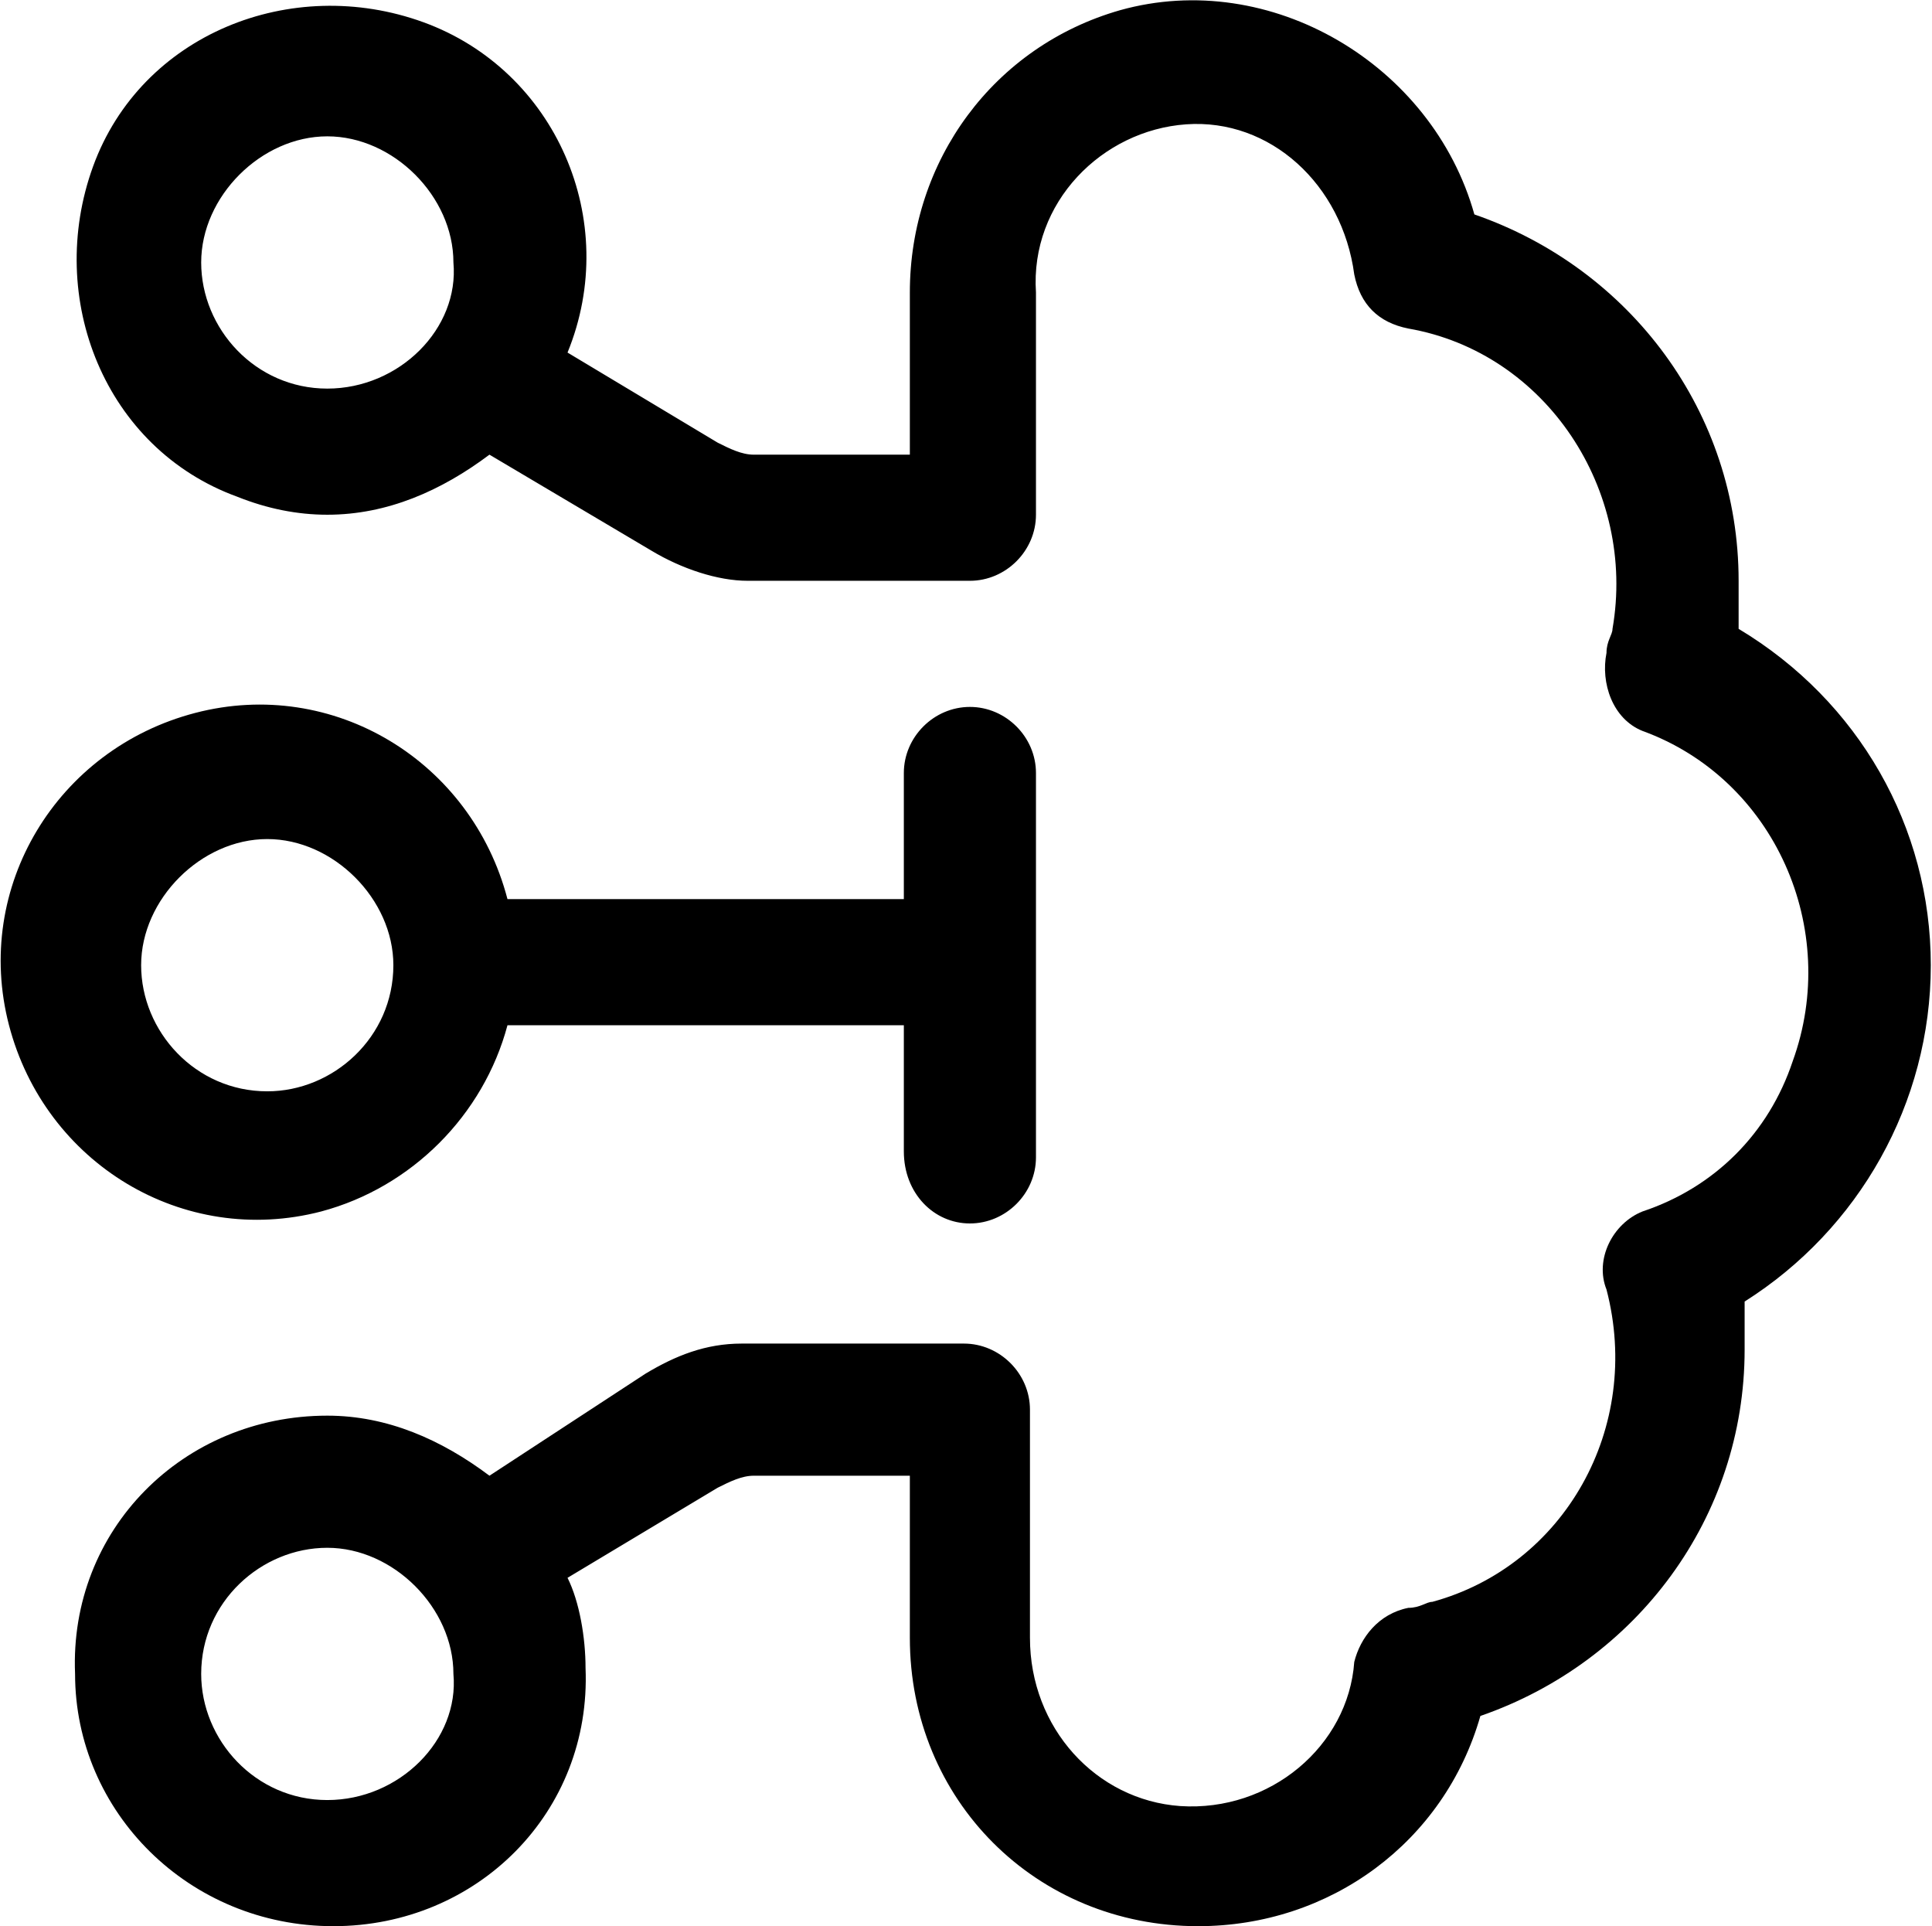
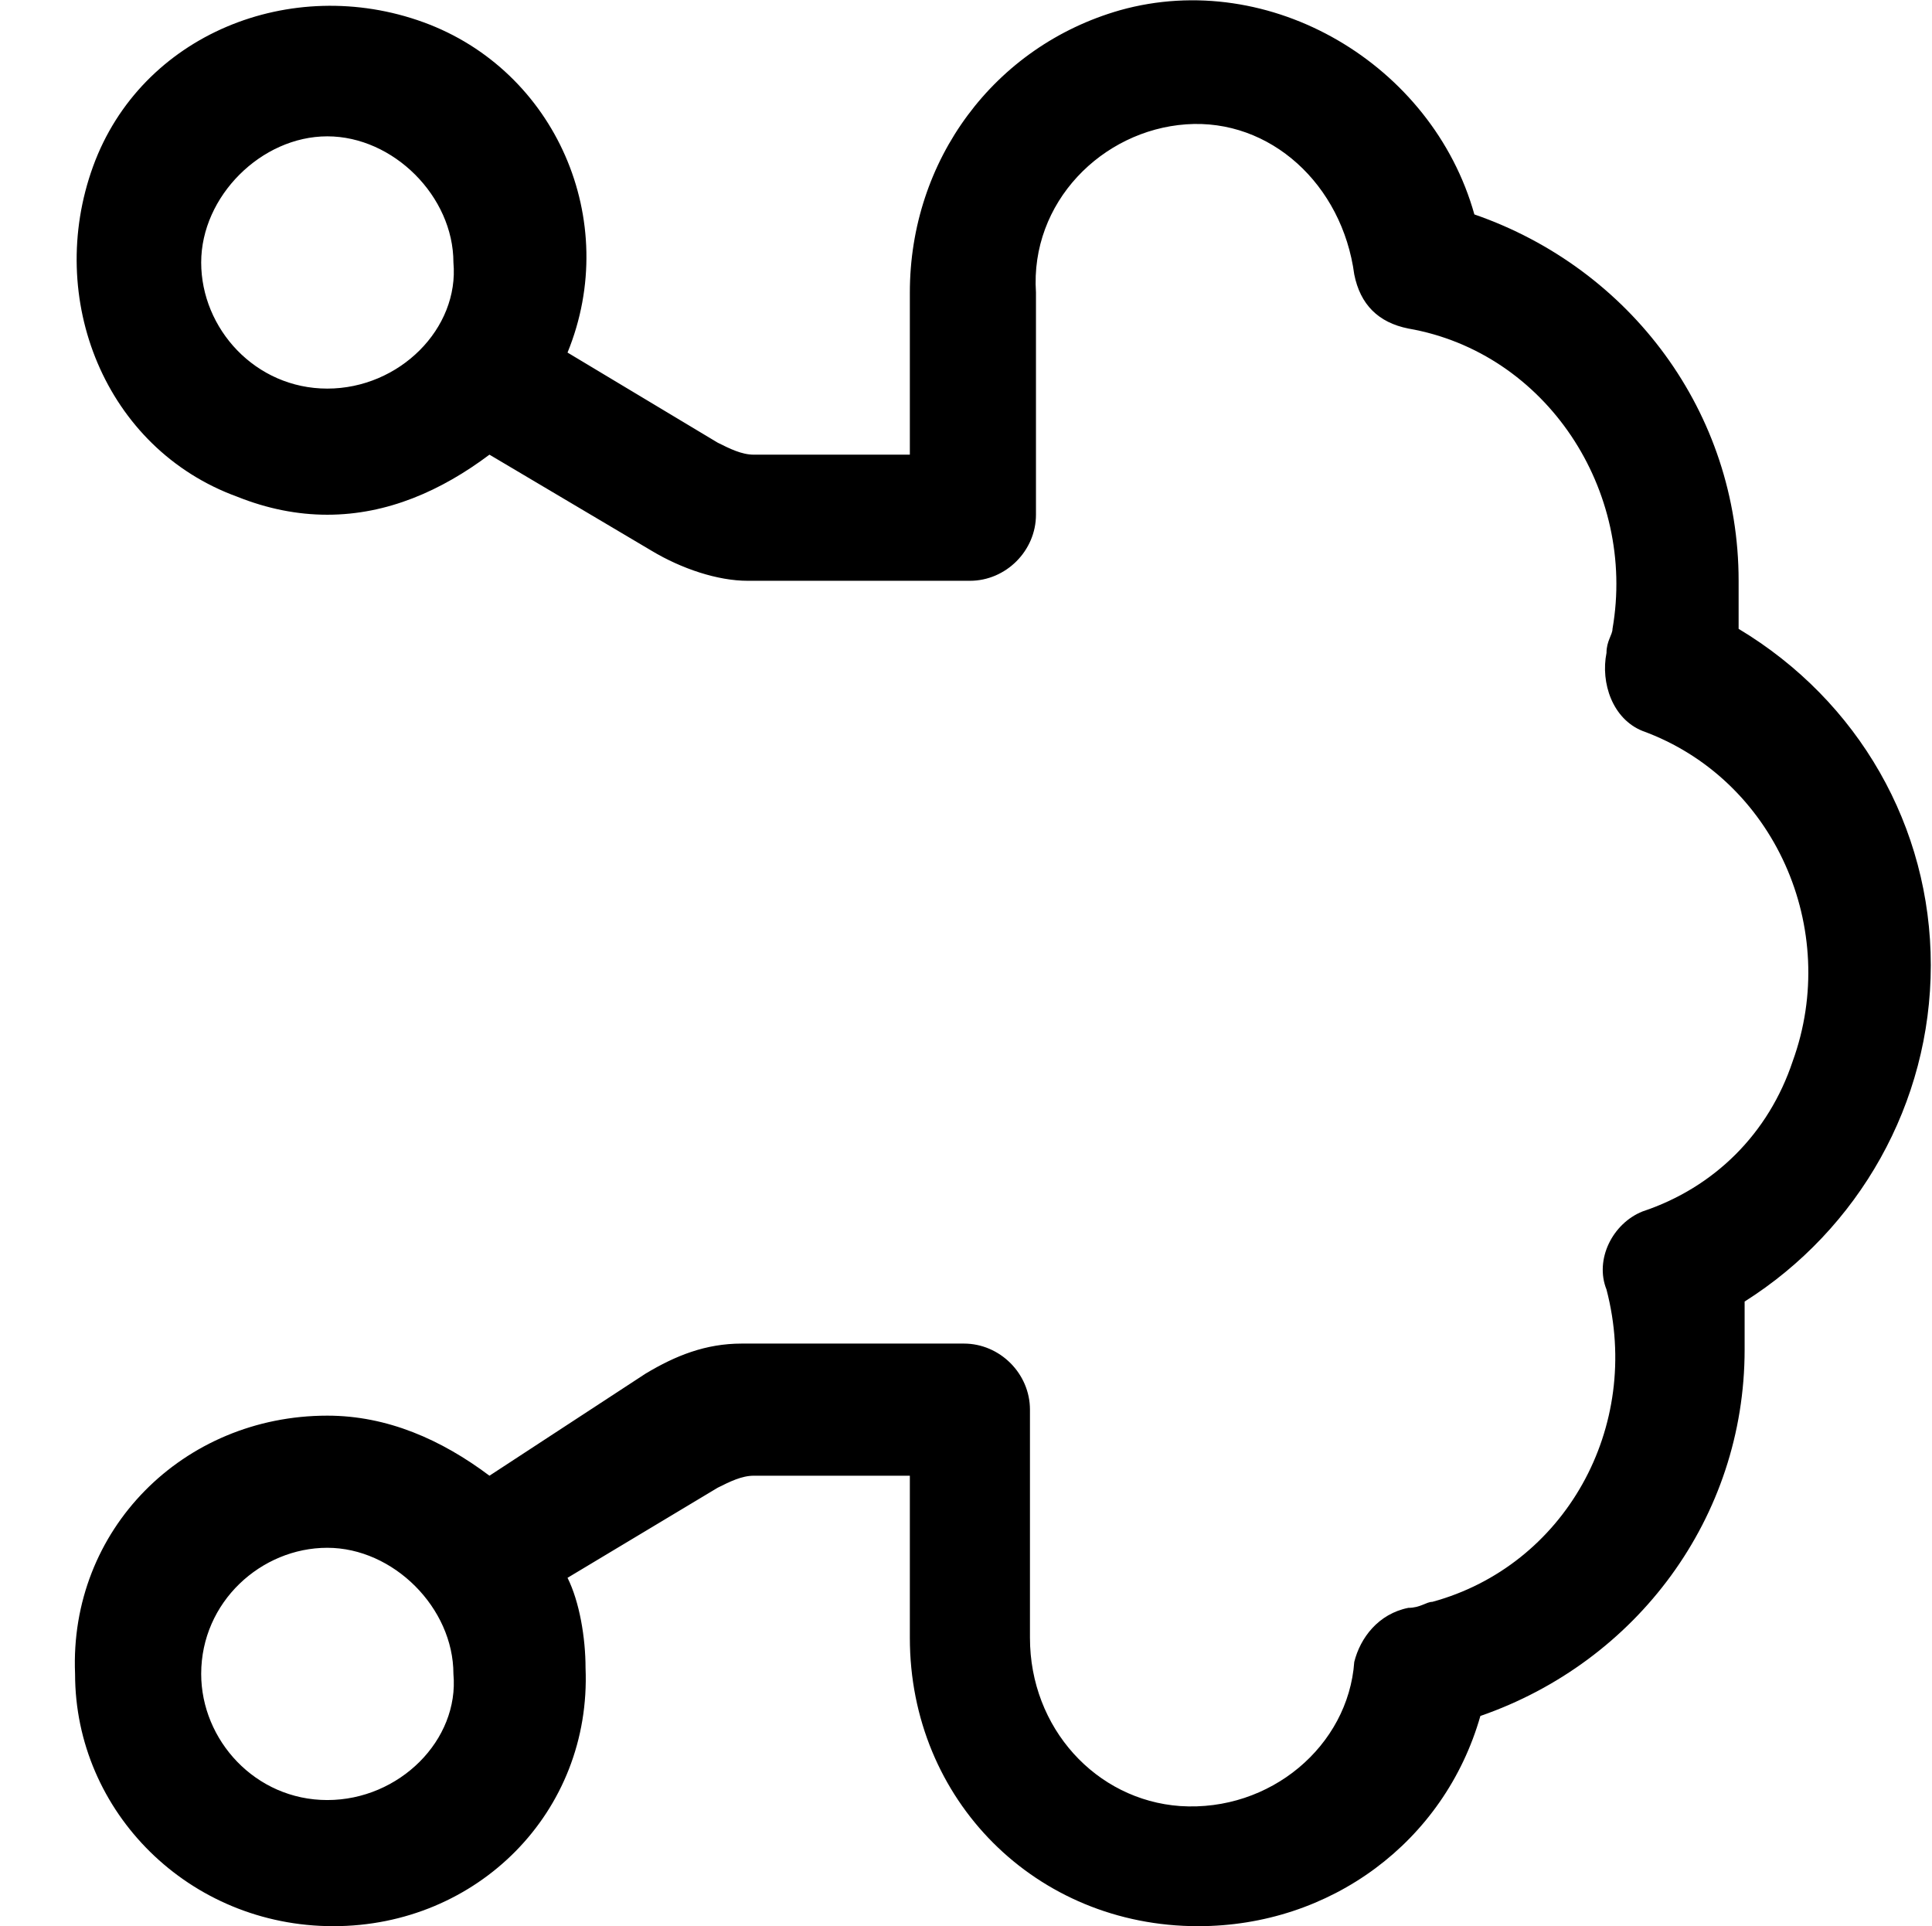
<svg xmlns="http://www.w3.org/2000/svg" version="1.1" id="Layer_1" x="0px" y="0px" style="enable-background:new 0 0 36 45;" xml:space="preserve" viewBox="1.85 1.93 32.17 32.07">
-   <path d="M18,22.3c0.6,0,1.1-0.5,1.1-1.1v-6.4c0-0.6-0.5-1.1-1.1-1.1s-1.1,0.5-1.1,1.1c0,0,0,0,0,0v2.1h-6.6  c-0.6-2.3-2.9-3.7-5.2-3.1s-3.7,2.9-3.1,5.2s2.9,3.7,5.2,3.1c1.5-0.4,2.7-1.6,3.1-3.1h6.6v2.1C16.9,21.8,17.4,22.3,18,22.3z   M6.3,20.1c-1.2,0-2.1-1-2.1-2.1s1-2.1,2.1-2.1s2.1,1,2.1,2.1v0C8.4,19.2,7.4,20.1,6.3,20.1z" />
  <path d="M34,18c0-2.3-1.2-4.4-3.2-5.6c0-0.3,0-0.5,0-0.8c0-2.8-1.8-5.2-4.4-6.1C25.7,3,23,1.4,20.5,2.1c-2.1,0.6-3.5,2.5-3.5,4.7  v2.7h-2.6c-0.2,0-0.4-0.1-0.6-0.2l-2.5-1.5c0.9-2.2-0.2-4.7-2.4-5.5S4.2,2.5,3.4,4.7s0.2,4.7,2.4,5.5c0.5,0.2,1,0.3,1.5,0.3  c1,0,1.9-0.4,2.7-1l2.7,1.6c0.5,0.3,1.1,0.5,1.6,0.5H18c0.6,0,1.1-0.5,1.1-1.1V6.8C19,5.3,20.2,4.1,21.6,4c1.4-0.1,2.6,1,2.8,2.5  c0.1,0.5,0.4,0.8,0.9,0.9c2.3,0.4,3.8,2.7,3.4,5c0,0.1-0.1,0.2-0.1,0.4c-0.1,0.5,0.1,1.1,0.6,1.3c2.2,0.8,3.3,3.3,2.5,5.5  c-0.4,1.2-1.3,2.1-2.5,2.5c-0.5,0.2-0.8,0.8-0.6,1.3c0.6,2.3-0.7,4.6-2.9,5.2c-0.1,0-0.2,0.1-0.4,0.1c-0.5,0.1-0.8,0.5-0.9,0.9  C24.3,31,23,32.1,21.5,32c-1.4-0.1-2.5-1.3-2.5-2.8v-3.8c0-0.6-0.5-1.1-1.1-1.1h-3.7c-0.6,0-1.1,0.2-1.6,0.5L10,26.5  c-0.8-0.6-1.7-1-2.7-1c-2.4,0-4.3,1.9-4.2,4.3C3.1,32.1,5,34,7.4,34s4.3-1.9,4.2-4.3c0-0.5-0.1-1.1-0.3-1.5l2.5-1.5  c0.2-0.1,0.4-0.2,0.6-0.2h2.6v2.7c0,2.7,2.1,4.8,4.8,4.8c2.2,0,4.1-1.4,4.7-3.5c2.6-0.9,4.4-3.3,4.4-6.1c0-0.3,0-0.5,0-0.8  C32.8,22.4,34,20.3,34,18z M7.3,8.4c-1.2,0-2.1-1-2.1-2.1s1-2.1,2.1-2.1s2.1,1,2.1,2.1c0,0,0,0,0,0C9.5,7.4,8.5,8.4,7.3,8.4z   M7.3,31.9c-1.2,0-2.1-1-2.1-2.1c0-1.2,1-2.1,2.1-2.1s2.1,1,2.1,2.1l0,0C9.5,30.9,8.5,31.9,7.3,31.9C7.3,31.9,7.3,31.9,7.3,31.9z" />
</svg>